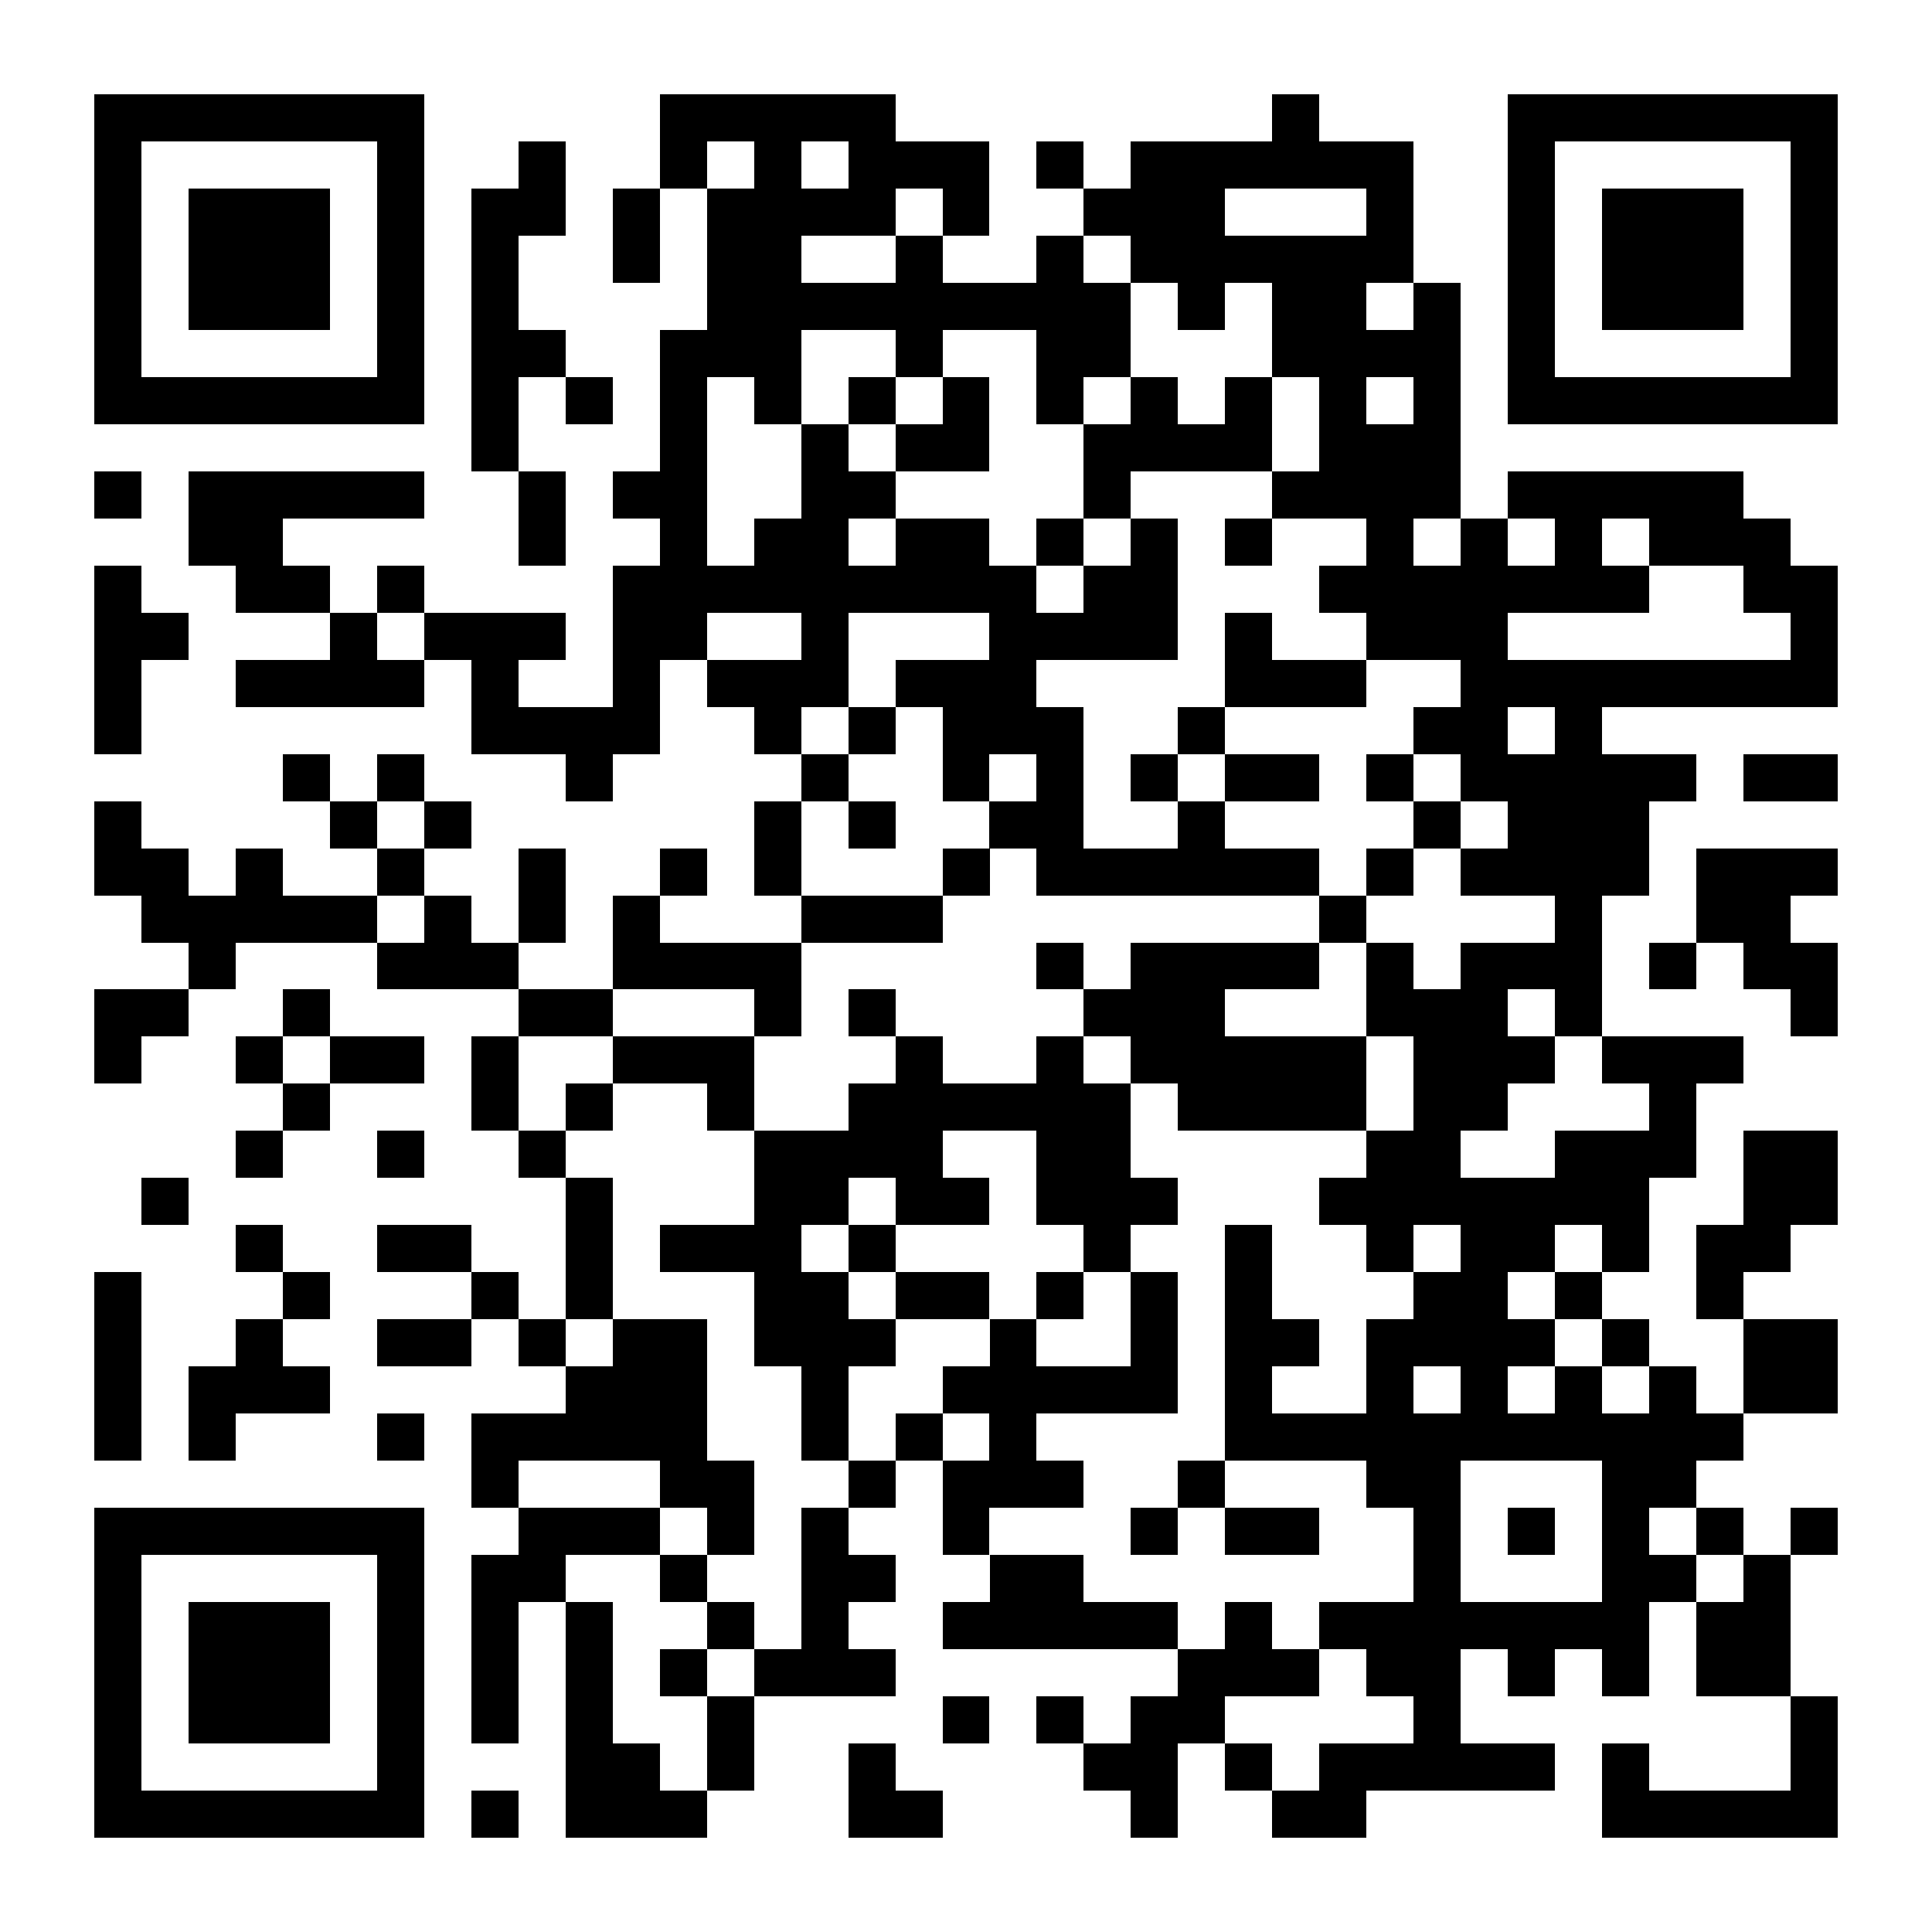
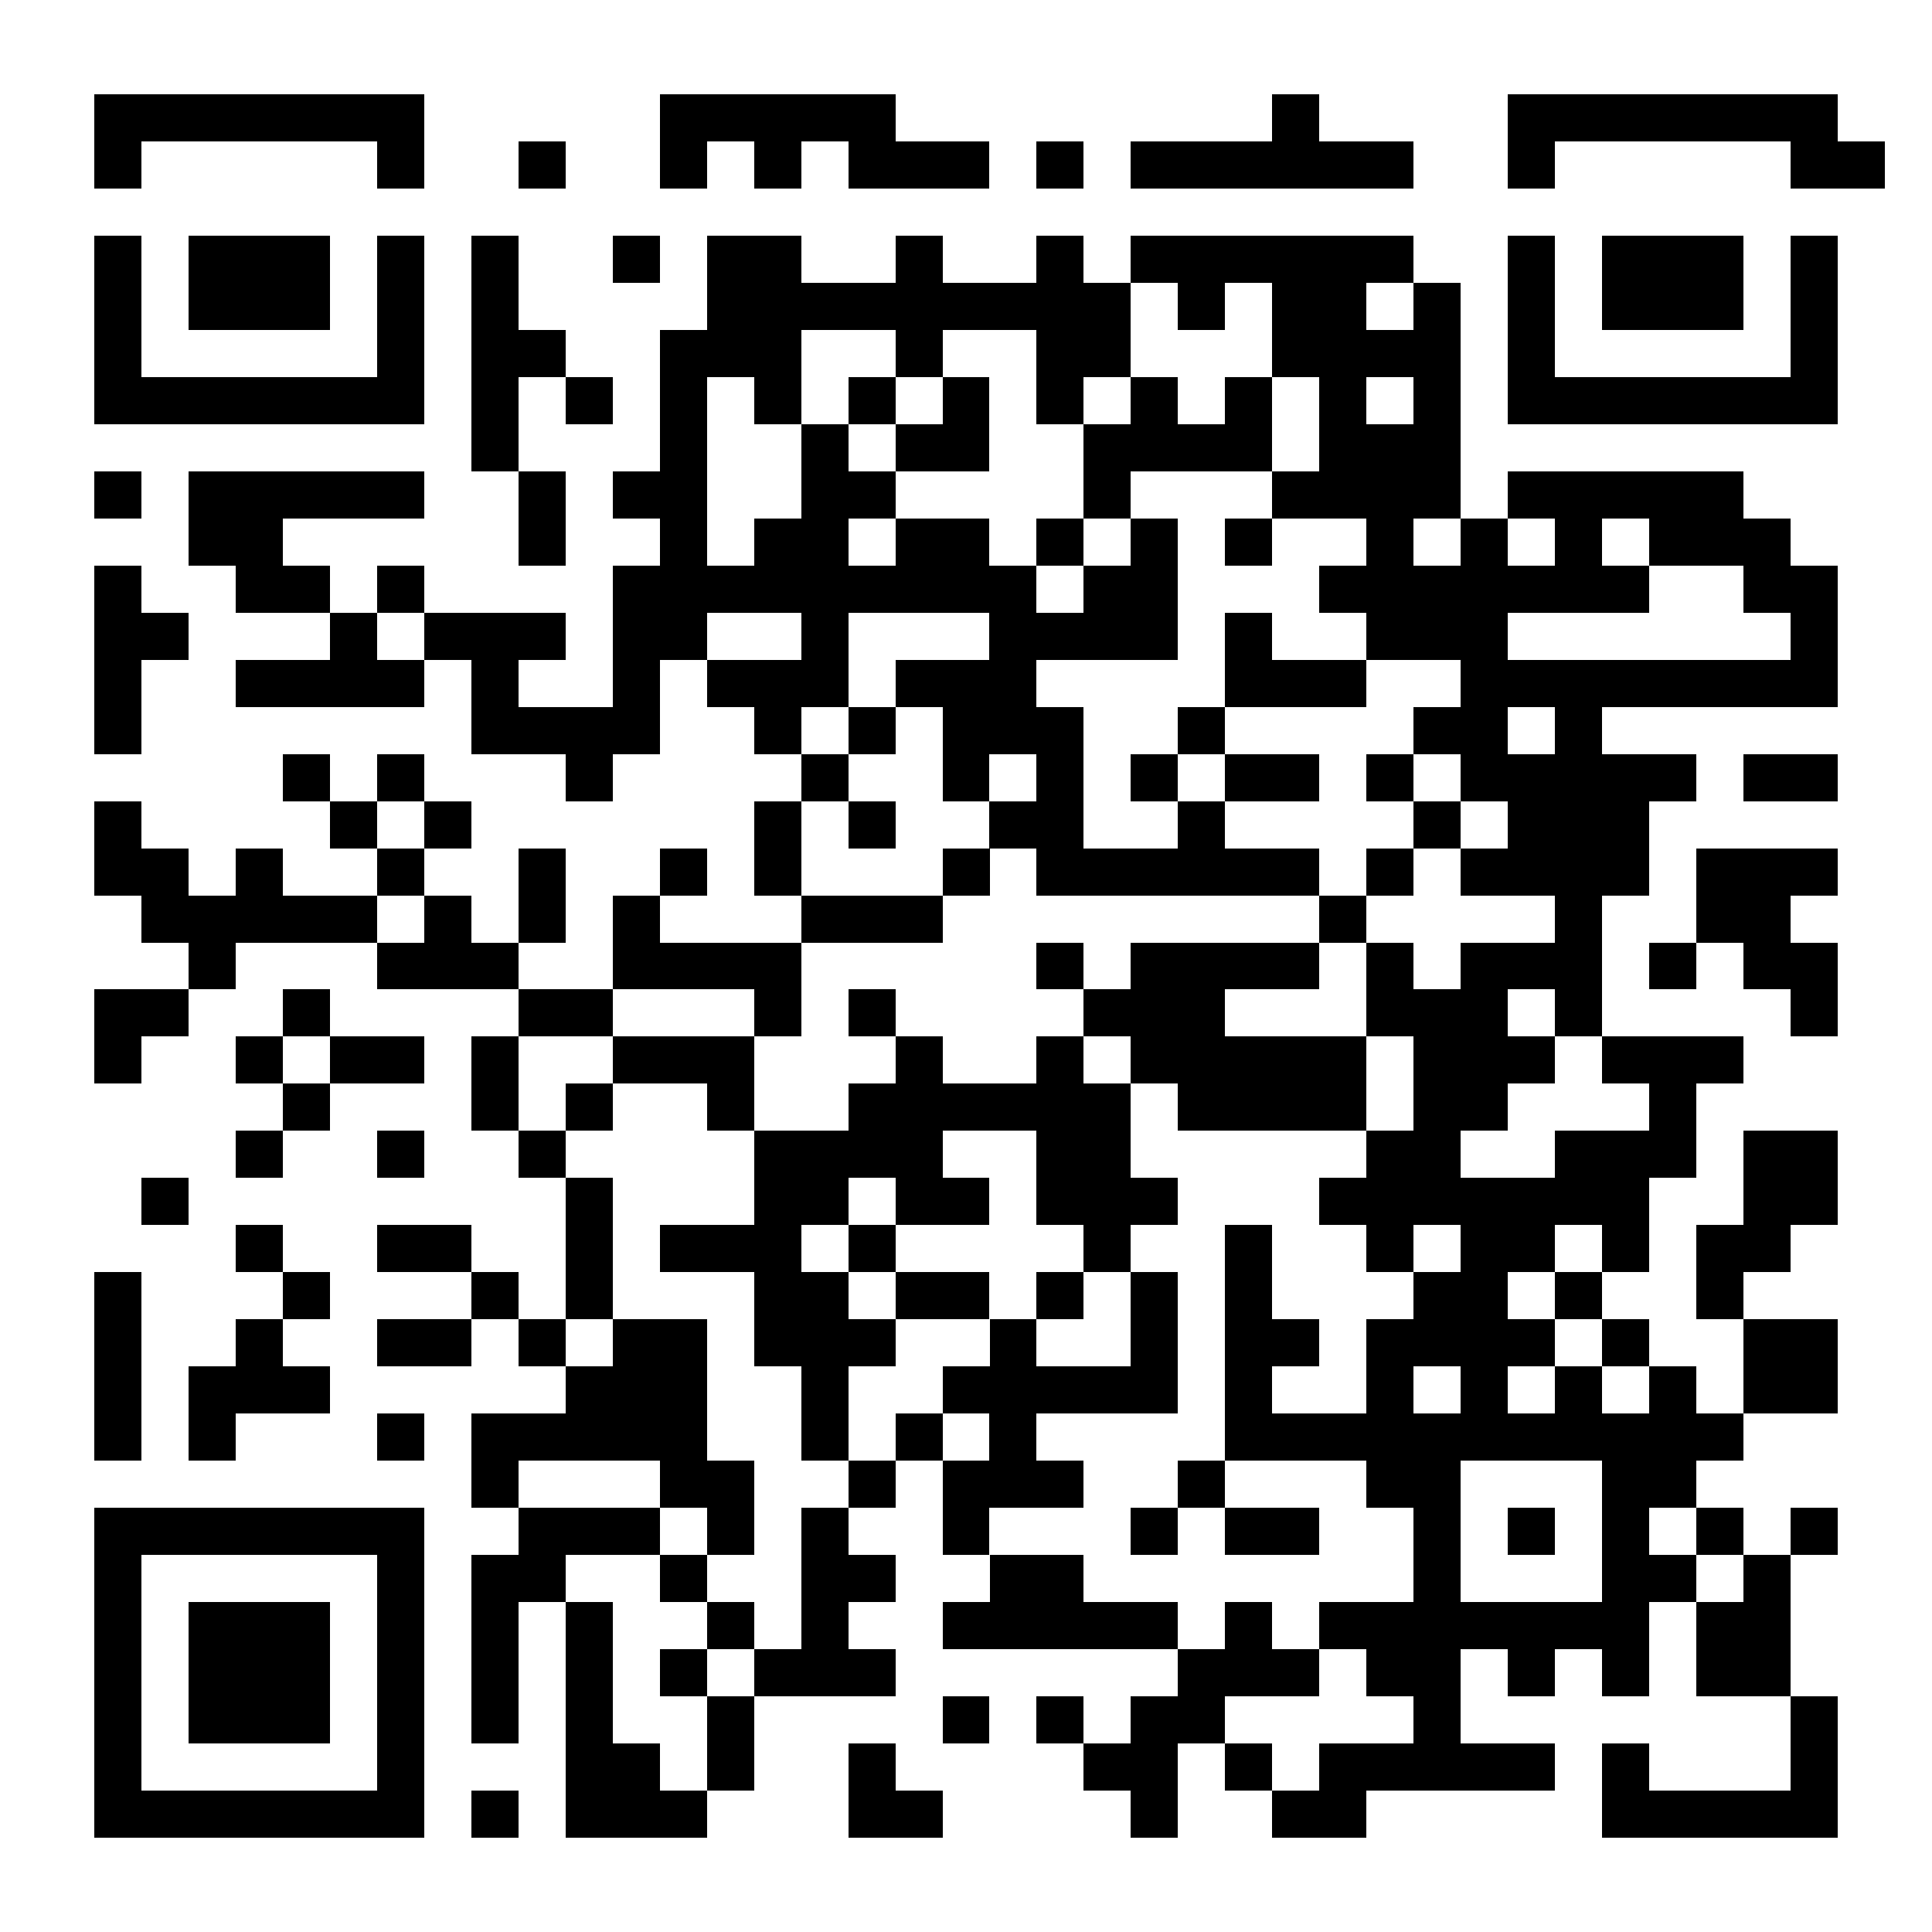
<svg xmlns="http://www.w3.org/2000/svg" fill="#fff" height="41" shape-rendering="crispEdges" style="fill: #fff;" viewBox="0 0 41 41" width="41">
-   <path d="M0 0h41v41H0z" />
-   <path d="M2 2.5h7m5 0h5m8 0h1m4 0h7M2 3.5h1m5 0h1m2 0h1m2 0h1m1 0h1m1 0h3m1 0h1m1 0h6m2 0h1m5 0h1M2 4.5h1m1 0h3m1 0h1m1 0h2m1 0h1m1 0h4m1 0h1m2 0h3m3 0h1m2 0h1m1 0h3m1 0h1M2 5.5h1m1 0h3m1 0h1m1 0h1m2 0h1m1 0h2m2 0h1m2 0h1m1 0h6m2 0h1m1 0h3m1 0h1M2 6.5h1m1 0h3m1 0h1m1 0h1m4 0h9m1 0h1m1 0h2m1 0h1m1 0h1m1 0h3m1 0h1M2 7.5h1m5 0h1m1 0h2m2 0h3m2 0h1m2 0h2m3 0h4m1 0h1m5 0h1M2 8.5h7m1 0h1m1 0h1m1 0h1m1 0h1m1 0h1m1 0h1m1 0h1m1 0h1m1 0h1m1 0h1m1 0h1m1 0h7M10 9.5h1m3 0h1m2 0h1m1 0h2m2 0h4m1 0h3M2 10.5h1m1 0h5m2 0h1m1 0h2m2 0h2m4 0h1m3 0h4m1 0h5M4 11.5h2m5 0h1m2 0h1m1 0h2m1 0h2m1 0h1m1 0h1m1 0h1m2 0h1m1 0h1m1 0h1m1 0h3M2 12.5h1m2 0h2m1 0h1m4 0h9m1 0h2m3 0h7m2 0h2M2 13.5h2m3 0h1m1 0h3m1 0h2m2 0h1m3 0h4m1 0h1m2 0h3m6 0h1M2 14.5h1m2 0h4m1 0h1m2 0h1m1 0h3m1 0h3m4 0h3m2 0h8M2 15.5h1m7 0h4m2 0h1m1 0h1m1 0h3m2 0h1m4 0h2m1 0h1M6 16.5h1m1 0h1m3 0h1m4 0h1m2 0h1m1 0h1m1 0h1m1 0h2m1 0h1m1 0h5m1 0h2M2 17.5h1m4 0h1m1 0h1m6 0h1m1 0h1m2 0h2m2 0h1m4 0h1m1 0h3M2 18.5h2m1 0h1m2 0h1m2 0h1m2 0h1m1 0h1m3 0h1m1 0h6m1 0h1m1 0h4m1 0h3M3 19.5h5m1 0h1m1 0h1m1 0h1m3 0h3m8 0h1m4 0h1m2 0h2M4 20.5h1m3 0h3m2 0h4m5 0h1m1 0h4m1 0h1m1 0h3m1 0h1m1 0h2M2 21.5h2m2 0h1m4 0h2m3 0h1m1 0h1m4 0h3m3 0h3m1 0h1m4 0h1M2 22.5h1m2 0h1m1 0h2m1 0h1m2 0h3m3 0h1m2 0h1m1 0h5m1 0h3m1 0h3M6 23.5h1m3 0h1m1 0h1m2 0h1m2 0h6m1 0h4m1 0h2m3 0h1M5 24.5h1m2 0h1m2 0h1m4 0h4m2 0h2m5 0h2m2 0h3m1 0h2M3 25.5h1m8 0h1m3 0h2m1 0h2m1 0h3m3 0h7m2 0h2M5 26.5h1m2 0h2m2 0h1m1 0h3m1 0h1m4 0h1m2 0h1m2 0h1m1 0h2m1 0h1m1 0h2M2 27.5h1m3 0h1m3 0h1m1 0h1m3 0h2m1 0h2m1 0h1m1 0h1m1 0h1m3 0h2m1 0h1m2 0h1M2 28.5h1m2 0h1m2 0h2m1 0h1m1 0h2m1 0h3m2 0h1m2 0h1m1 0h2m1 0h4m1 0h1m2 0h2M2 29.5h1m1 0h3m5 0h3m2 0h1m2 0h5m1 0h1m2 0h1m1 0h1m1 0h1m1 0h1m1 0h2M2 30.5h1m1 0h1m3 0h1m1 0h5m2 0h1m1 0h1m1 0h1m4 0h11M10 31.5h1m3 0h2m2 0h1m1 0h3m2 0h1m3 0h2m3 0h2M2 32.5h7m2 0h3m1 0h1m1 0h1m2 0h1m3 0h1m1 0h2m2 0h1m1 0h1m1 0h1m1 0h1m1 0h1M2 33.5h1m5 0h1m1 0h2m2 0h1m2 0h2m2 0h2m7 0h1m3 0h2m1 0h1M2 34.5h1m1 0h3m1 0h1m1 0h1m1 0h1m2 0h1m1 0h1m2 0h5m1 0h1m1 0h7m1 0h2M2 35.5h1m1 0h3m1 0h1m1 0h1m1 0h1m1 0h1m1 0h3m6 0h3m1 0h2m1 0h1m1 0h1m1 0h2M2 36.5h1m1 0h3m1 0h1m1 0h1m1 0h1m2 0h1m4 0h1m1 0h1m1 0h2m4 0h1m7 0h1M2 37.5h1m5 0h1m3 0h2m1 0h1m2 0h1m4 0h2m1 0h1m1 0h5m1 0h1m3 0h1M2 38.5h7m1 0h1m1 0h3m3 0h2m4 0h1m2 0h2m5 0h5" stroke="#000" />
+   <path d="M2 2.5h7m5 0h5m8 0h1m4 0h7M2 3.5h1m5 0h1m2 0h1m2 0h1m1 0h1m1 0h3m1 0h1m1 0h6m2 0h1m5 0h1h1m1 0h3m1 0h1m1 0h2m1 0h1m1 0h4m1 0h1m2 0h3m3 0h1m2 0h1m1 0h3m1 0h1M2 5.5h1m1 0h3m1 0h1m1 0h1m2 0h1m1 0h2m2 0h1m2 0h1m1 0h6m2 0h1m1 0h3m1 0h1M2 6.5h1m1 0h3m1 0h1m1 0h1m4 0h9m1 0h1m1 0h2m1 0h1m1 0h1m1 0h3m1 0h1M2 7.5h1m5 0h1m1 0h2m2 0h3m2 0h1m2 0h2m3 0h4m1 0h1m5 0h1M2 8.5h7m1 0h1m1 0h1m1 0h1m1 0h1m1 0h1m1 0h1m1 0h1m1 0h1m1 0h1m1 0h1m1 0h1m1 0h7M10 9.5h1m3 0h1m2 0h1m1 0h2m2 0h4m1 0h3M2 10.5h1m1 0h5m2 0h1m1 0h2m2 0h2m4 0h1m3 0h4m1 0h5M4 11.5h2m5 0h1m2 0h1m1 0h2m1 0h2m1 0h1m1 0h1m1 0h1m2 0h1m1 0h1m1 0h1m1 0h3M2 12.5h1m2 0h2m1 0h1m4 0h9m1 0h2m3 0h7m2 0h2M2 13.5h2m3 0h1m1 0h3m1 0h2m2 0h1m3 0h4m1 0h1m2 0h3m6 0h1M2 14.5h1m2 0h4m1 0h1m2 0h1m1 0h3m1 0h3m4 0h3m2 0h8M2 15.5h1m7 0h4m2 0h1m1 0h1m1 0h3m2 0h1m4 0h2m1 0h1M6 16.5h1m1 0h1m3 0h1m4 0h1m2 0h1m1 0h1m1 0h1m1 0h2m1 0h1m1 0h5m1 0h2M2 17.5h1m4 0h1m1 0h1m6 0h1m1 0h1m2 0h2m2 0h1m4 0h1m1 0h3M2 18.5h2m1 0h1m2 0h1m2 0h1m2 0h1m1 0h1m3 0h1m1 0h6m1 0h1m1 0h4m1 0h3M3 19.5h5m1 0h1m1 0h1m1 0h1m3 0h3m8 0h1m4 0h1m2 0h2M4 20.5h1m3 0h3m2 0h4m5 0h1m1 0h4m1 0h1m1 0h3m1 0h1m1 0h2M2 21.5h2m2 0h1m4 0h2m3 0h1m1 0h1m4 0h3m3 0h3m1 0h1m4 0h1M2 22.5h1m2 0h1m1 0h2m1 0h1m2 0h3m3 0h1m2 0h1m1 0h5m1 0h3m1 0h3M6 23.5h1m3 0h1m1 0h1m2 0h1m2 0h6m1 0h4m1 0h2m3 0h1M5 24.5h1m2 0h1m2 0h1m4 0h4m2 0h2m5 0h2m2 0h3m1 0h2M3 25.5h1m8 0h1m3 0h2m1 0h2m1 0h3m3 0h7m2 0h2M5 26.5h1m2 0h2m2 0h1m1 0h3m1 0h1m4 0h1m2 0h1m2 0h1m1 0h2m1 0h1m1 0h2M2 27.5h1m3 0h1m3 0h1m1 0h1m3 0h2m1 0h2m1 0h1m1 0h1m1 0h1m3 0h2m1 0h1m2 0h1M2 28.5h1m2 0h1m2 0h2m1 0h1m1 0h2m1 0h3m2 0h1m2 0h1m1 0h2m1 0h4m1 0h1m2 0h2M2 29.5h1m1 0h3m5 0h3m2 0h1m2 0h5m1 0h1m2 0h1m1 0h1m1 0h1m1 0h1m1 0h2M2 30.5h1m1 0h1m3 0h1m1 0h5m2 0h1m1 0h1m1 0h1m4 0h11M10 31.5h1m3 0h2m2 0h1m1 0h3m2 0h1m3 0h2m3 0h2M2 32.5h7m2 0h3m1 0h1m1 0h1m2 0h1m3 0h1m1 0h2m2 0h1m1 0h1m1 0h1m1 0h1m1 0h1M2 33.5h1m5 0h1m1 0h2m2 0h1m2 0h2m2 0h2m7 0h1m3 0h2m1 0h1M2 34.5h1m1 0h3m1 0h1m1 0h1m1 0h1m2 0h1m1 0h1m2 0h5m1 0h1m1 0h7m1 0h2M2 35.5h1m1 0h3m1 0h1m1 0h1m1 0h1m1 0h1m1 0h3m6 0h3m1 0h2m1 0h1m1 0h1m1 0h2M2 36.5h1m1 0h3m1 0h1m1 0h1m1 0h1m2 0h1m4 0h1m1 0h1m1 0h2m4 0h1m7 0h1M2 37.5h1m5 0h1m3 0h2m1 0h1m2 0h1m4 0h2m1 0h1m1 0h5m1 0h1m3 0h1M2 38.5h7m1 0h1m1 0h3m3 0h2m4 0h1m2 0h2m5 0h5" stroke="#000" />
</svg>